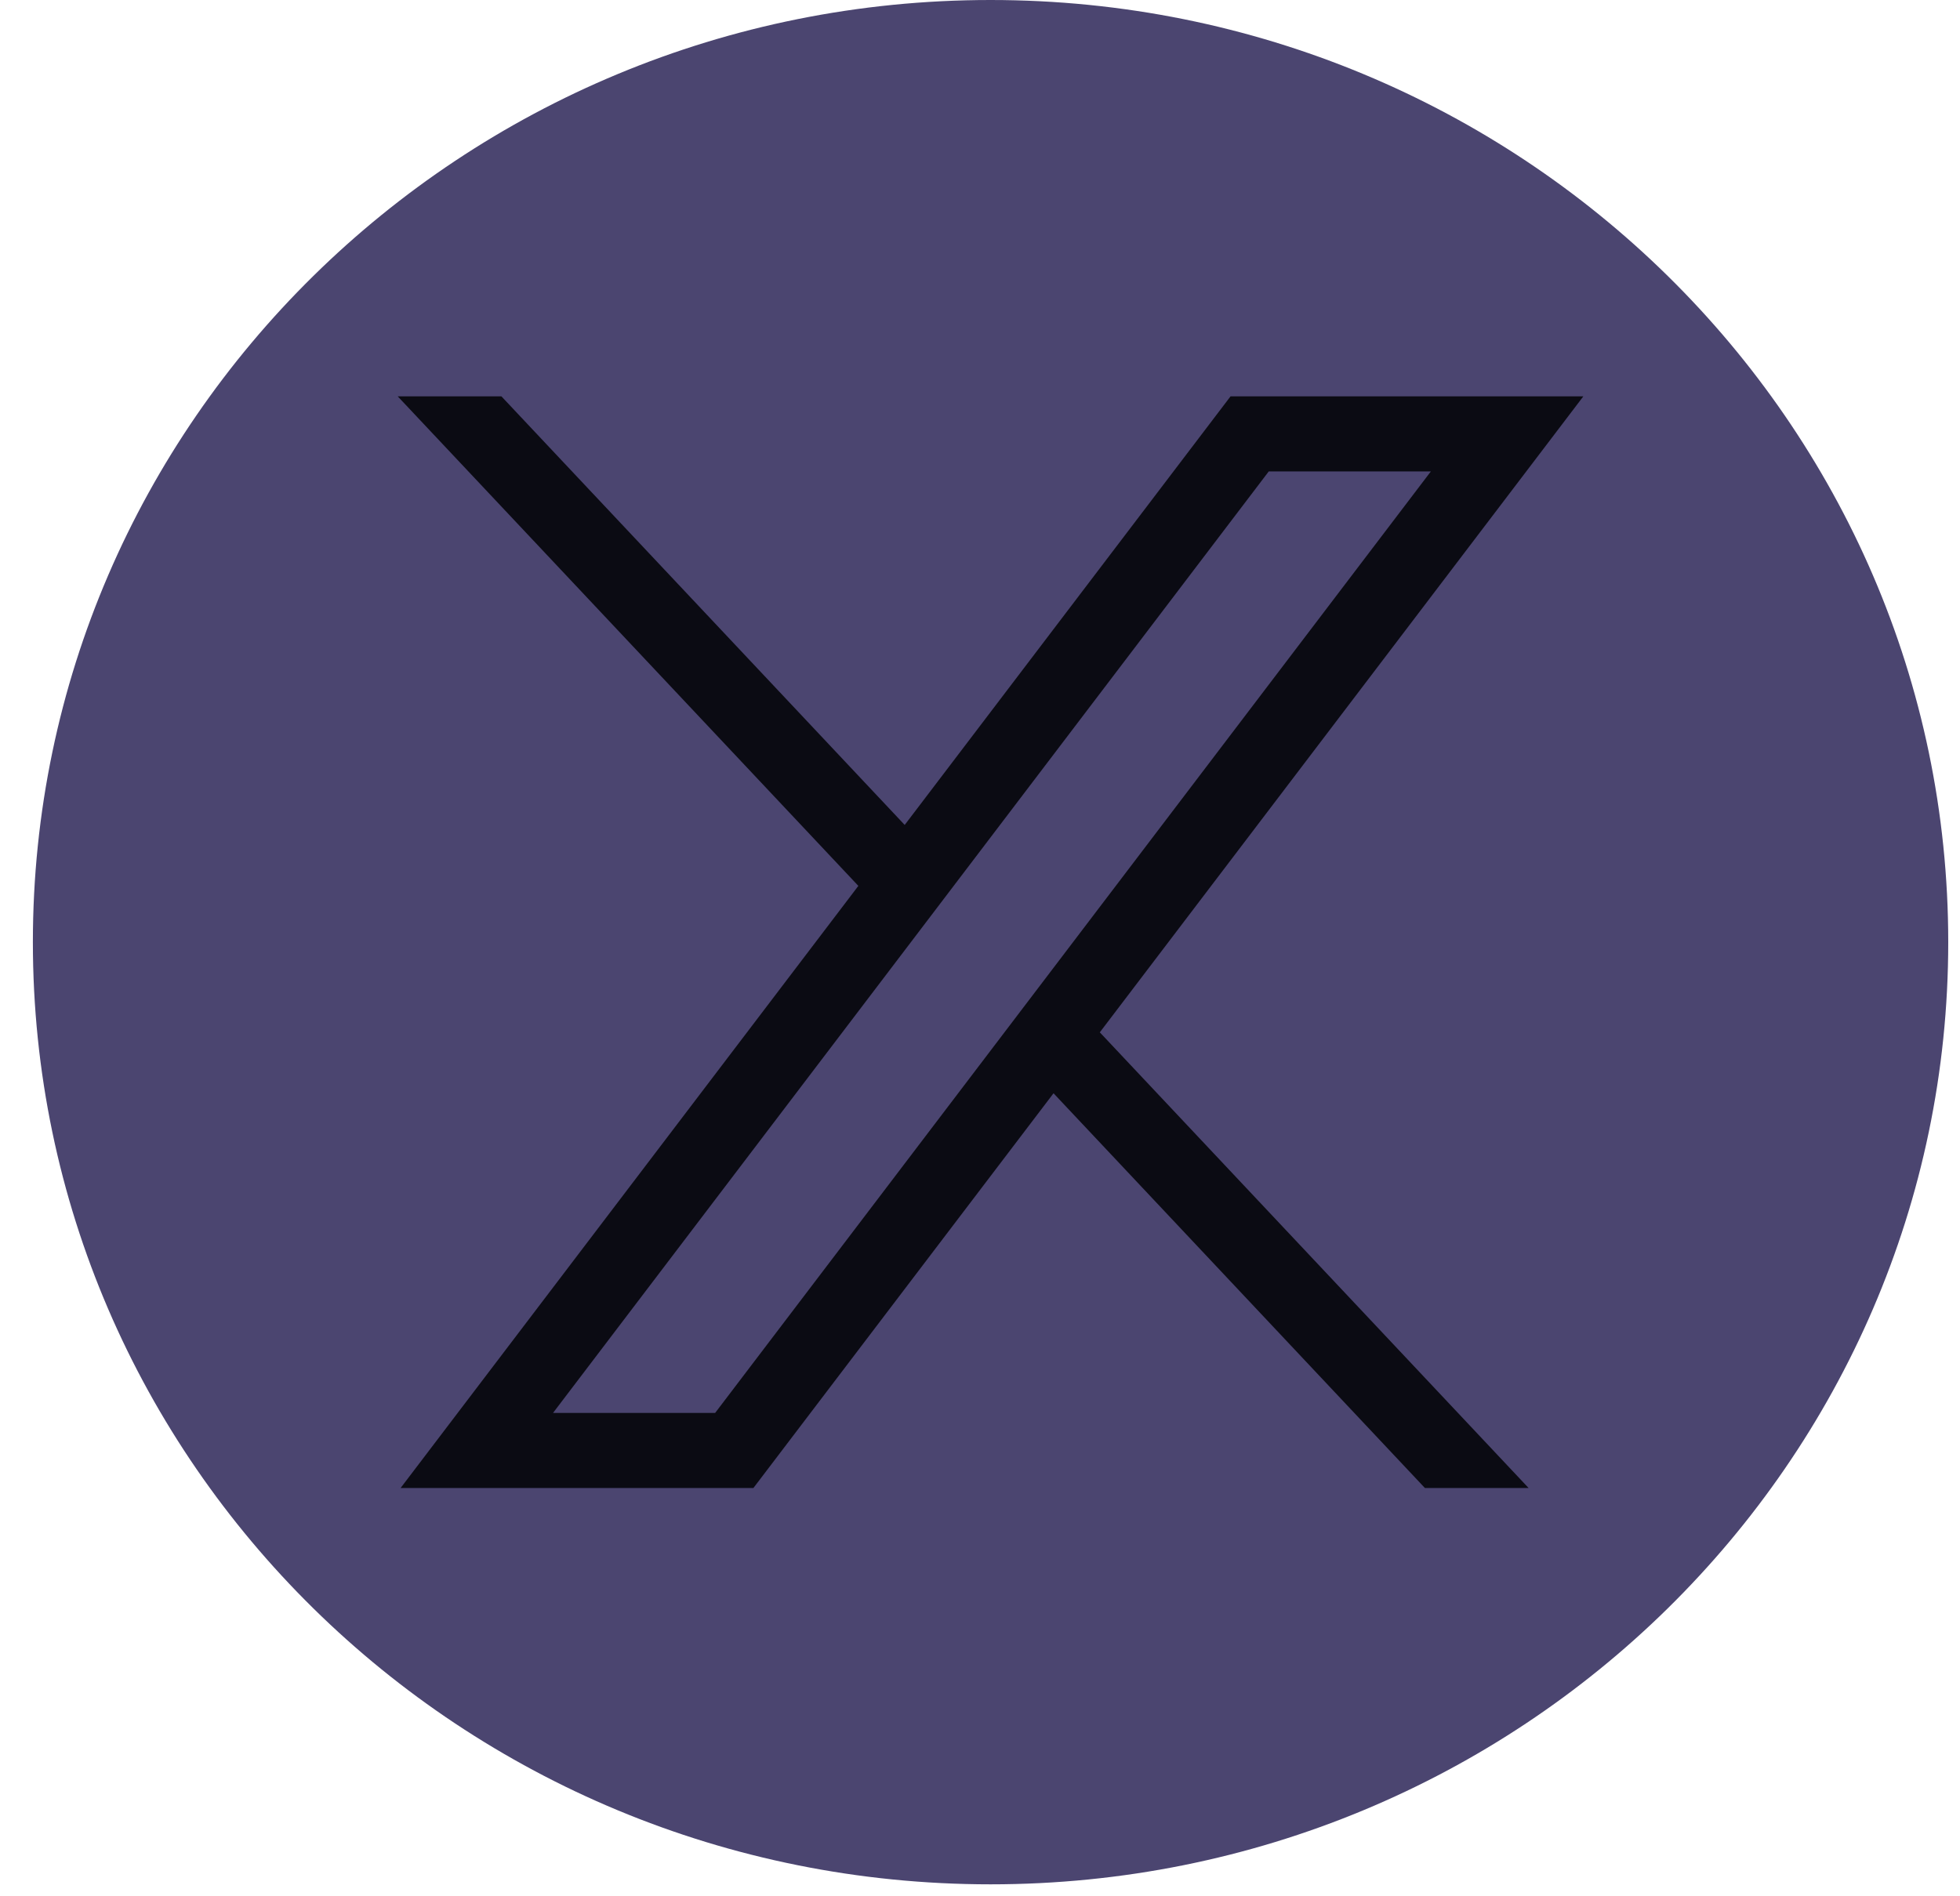
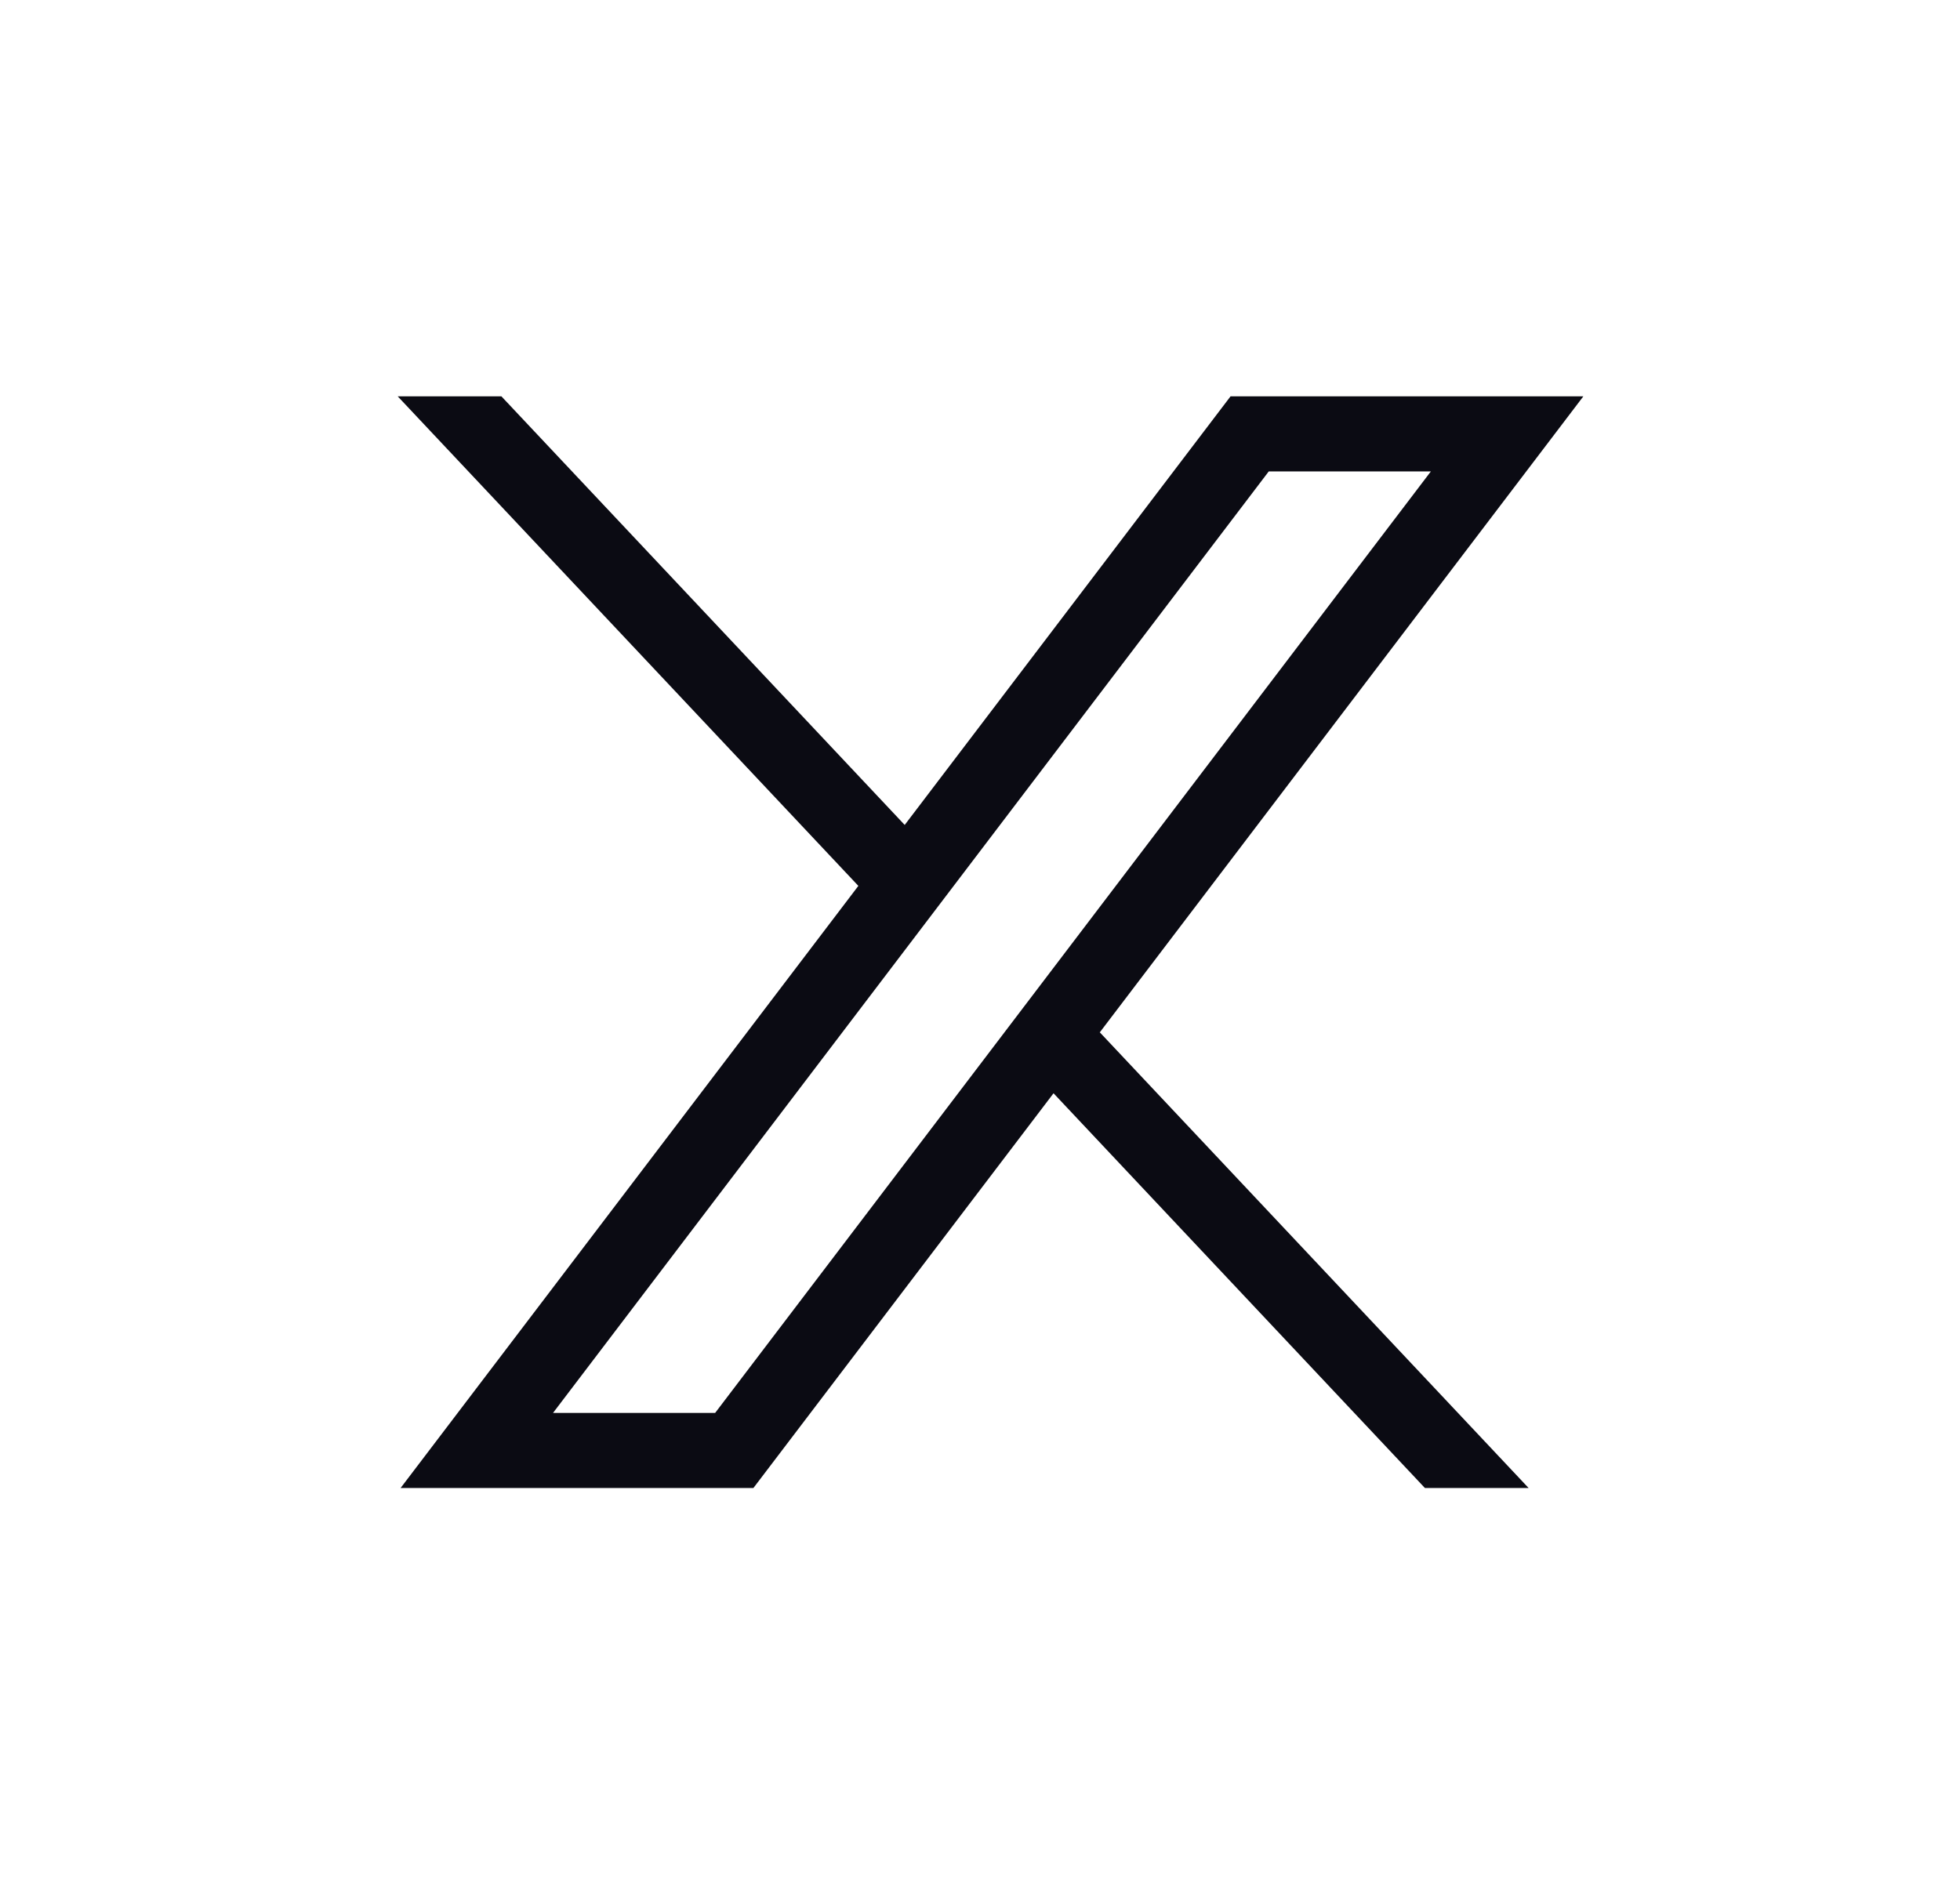
<svg xmlns="http://www.w3.org/2000/svg" width="31" height="30" viewBox="0 0 31 30" fill="none">
-   <path d="M15.667 -1.14441e-05C24.032 -1.14441e-05 30.814 6.673 30.814 14.905C30.814 23.138 24.032 29.811 15.667 29.811C7.301 29.811 0.52 23.138 0.52 14.905C0.52 6.673 7.301 -1.14441e-05 15.667 -1.14441e-05Z" fill="#4B4570" />
  <path d="M6.336 23.541L13.576 14.015L6.29 6.27H7.93L14.309 13.051L19.463 6.27H25.043L17.395 16.332L24.177 23.541H22.537L16.663 17.296L11.916 23.541H6.336ZM8.747 22.353H11.311L22.631 7.458H20.067L8.747 22.353Z" fill="#0B0B13" />
</svg>